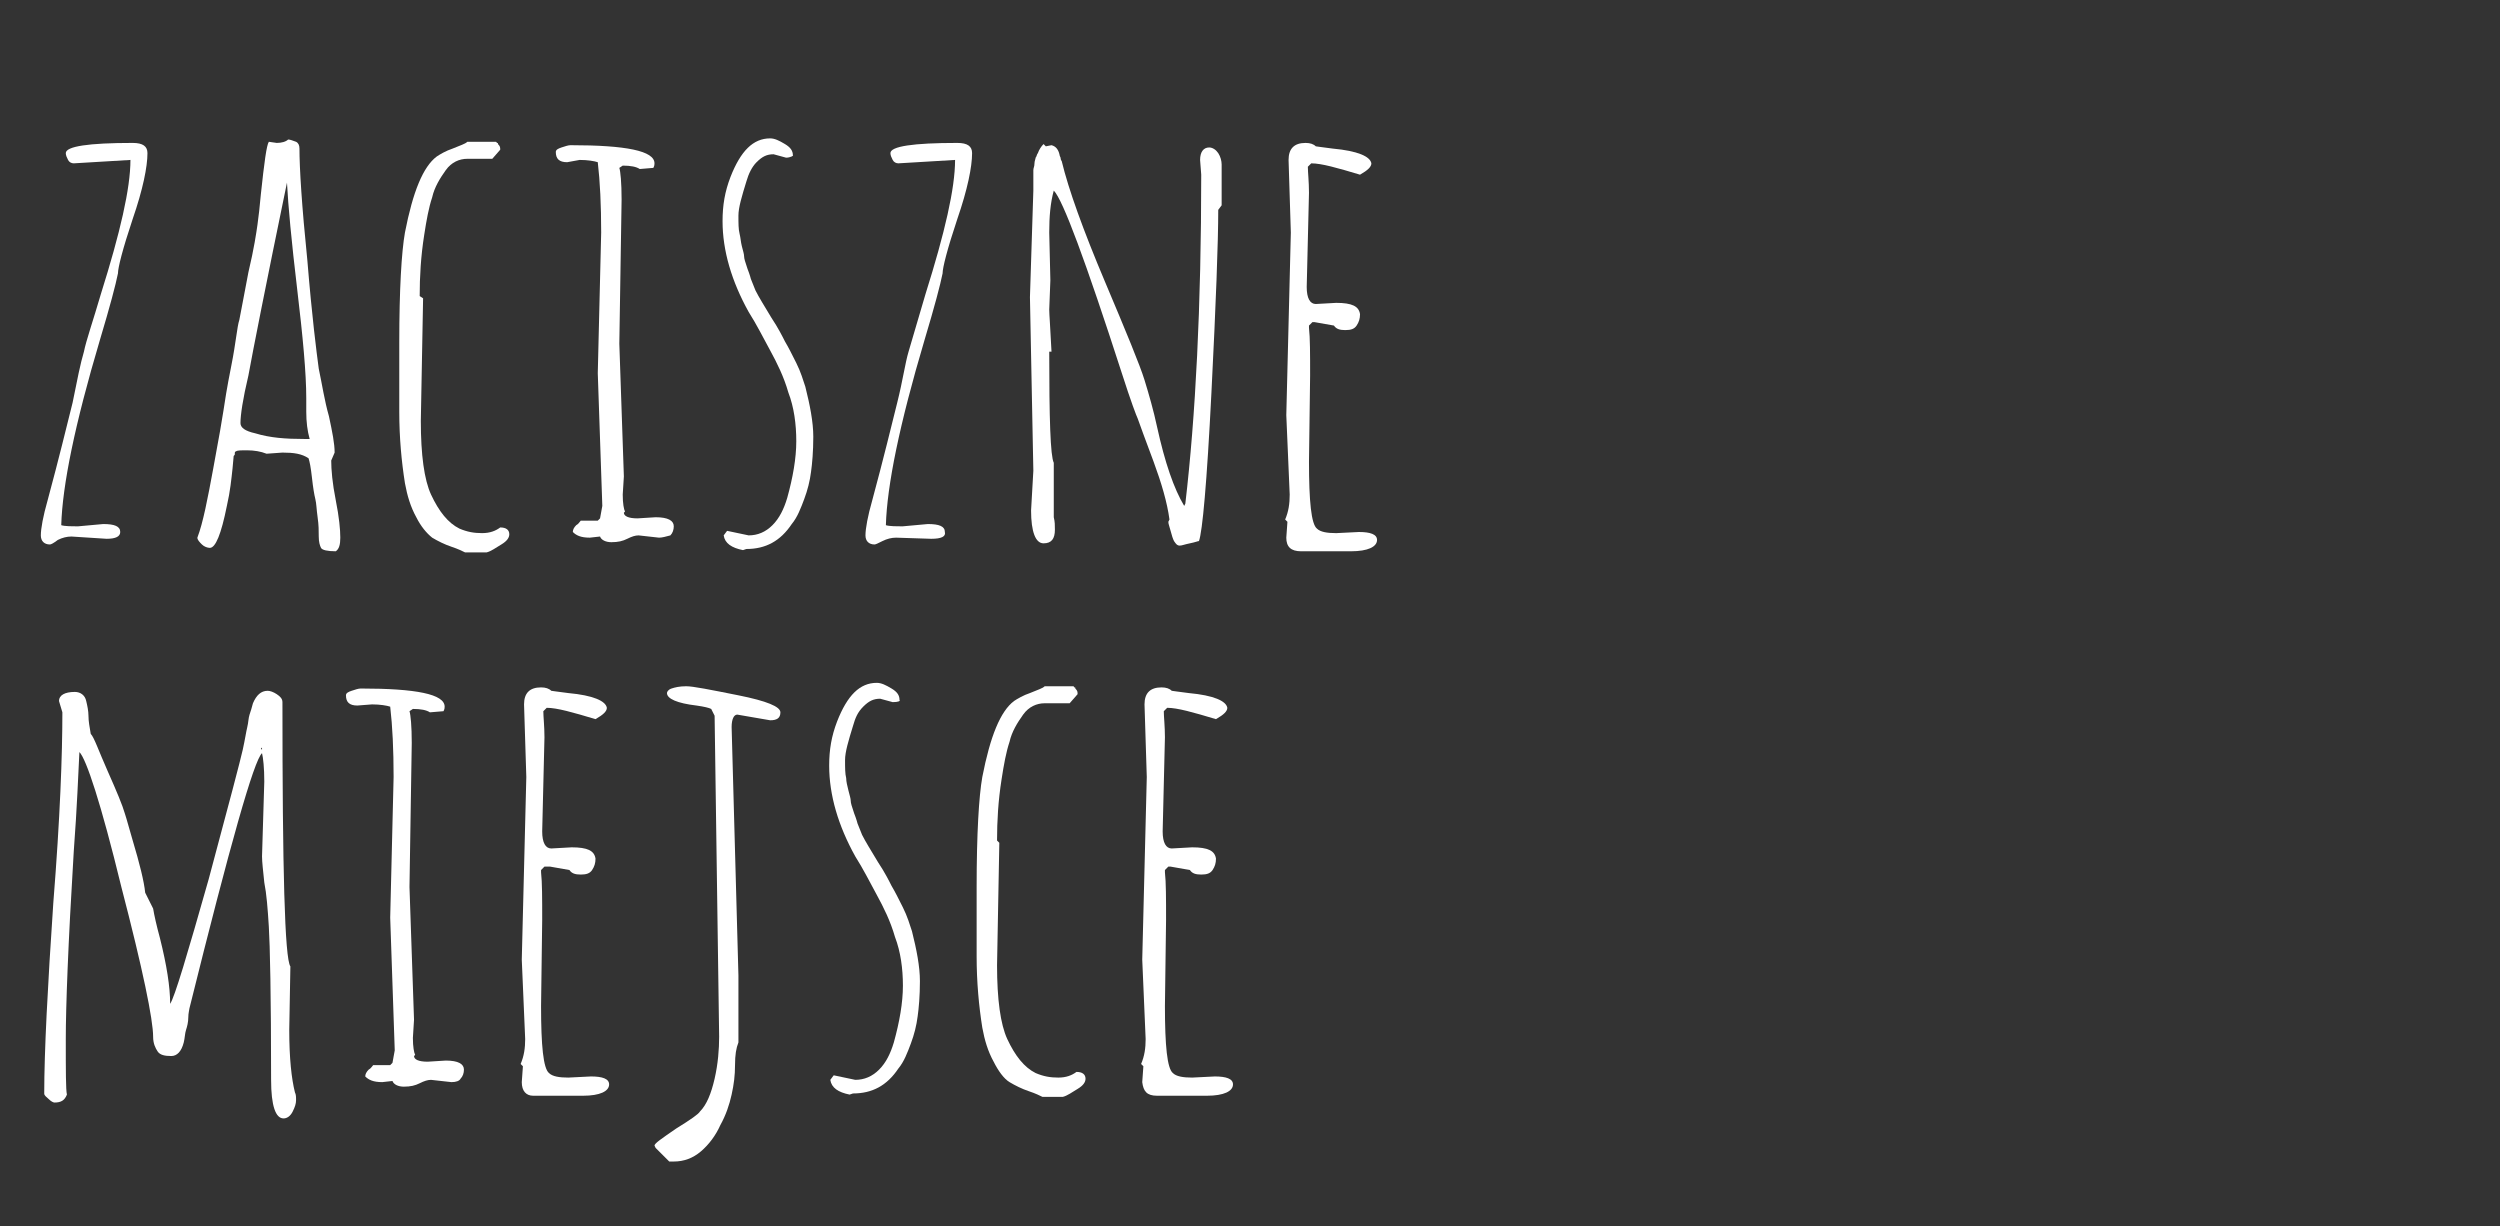
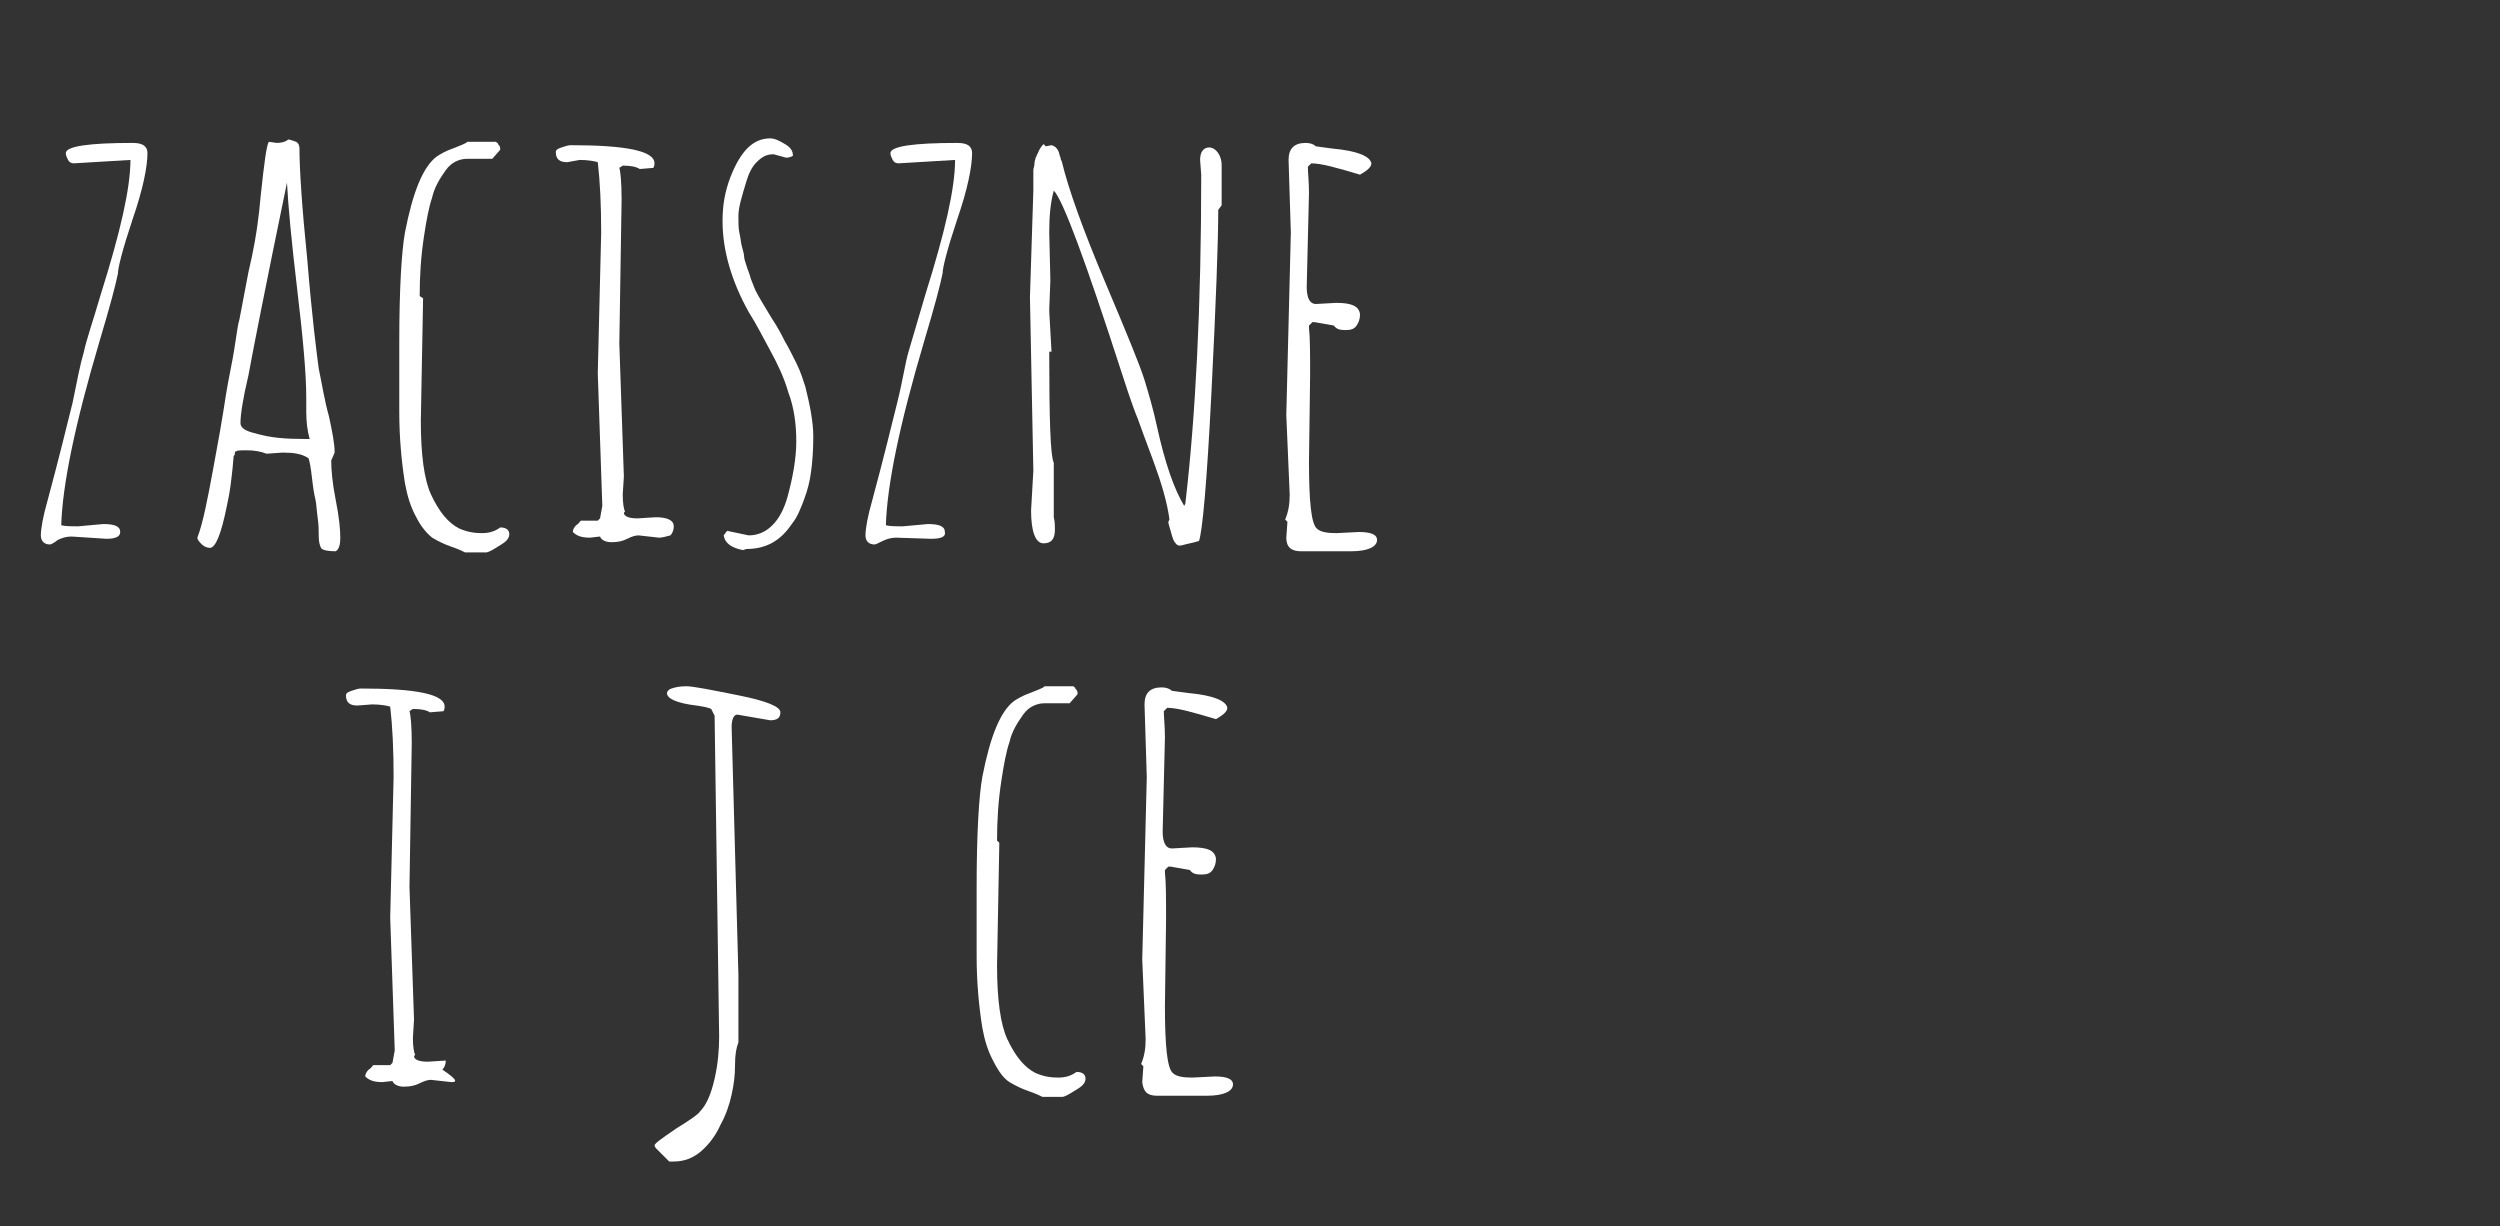
<svg xmlns="http://www.w3.org/2000/svg" version="1.1" id="Warstwa_1" x="0px" y="0px" viewBox="0 0 220.4 108.1" style="enable-background:new 0 0 220.4 108.1;" xml:space="preserve">
  <rect x="0" y="0" width="220.4" height="108.1" fill="#333333" stroke="none" />
  <style type="text/css">
	.st0{fill:#FFFFFF;}
</style>
  <path class="st0" d="M9.4,47.5l-3.1-0.2c-0.4,0-0.8,0.1-1.2,0.3C4.7,47.9,4.5,48,4.4,48c-0.5,0-0.8-0.3-0.8-0.8  c0-0.6,0.2-1.7,0.6-3.1c1-3.7,1.7-6.6,2.2-8.6c0.4-2,0.7-3.5,1-4.5c0.2-1,0.8-2.7,1.5-5.1c1.7-5.4,2.6-9.3,2.6-11.8l-5,0.3  c-0.2,0-0.4-0.1-0.5-0.3s-0.2-0.4-0.2-0.6c0-0.6,2-0.9,5.9-0.9c0.9,0,1.3,0.3,1.3,0.9c0,1.2-0.4,3.2-1.3,5.8  c-0.9,2.7-1.3,4.3-1.3,4.8c-0.2,1-0.7,2.9-1.6,5.9c-2.2,7.4-3.3,12.8-3.4,16.3c0.3,0.1,0.9,0.1,1.5,0.1l2.2-0.2c1,0,1.5,0.2,1.5,0.7  C10.6,47.3,10.2,47.5,9.4,47.5z" />
  <path class="st0" d="M24.9,39.9L23.5,40c-0.5-0.2-1.1-0.3-1.7-0.3s-0.9,0-1,0.1c-0.1,0-0.1,0.1-0.1,0.2s0,0.1-0.1,0.2l-0.1,1.1  c-0.1,0.9-0.2,2-0.5,3.3c-0.5,2.5-1,3.7-1.5,3.7c-0.2,0-0.5-0.1-0.7-0.3s-0.4-0.4-0.4-0.6c0.5-1.3,0.9-3.4,1.4-6.1  c0.5-2.7,0.8-4.4,0.9-5.1c0.1-0.7,0.3-2,0.7-4s0.5-3.4,0.7-4c0.1-0.6,0.4-2,0.8-4.2c0.5-2.1,0.7-3.5,0.8-4.2  c0.1-0.7,0.2-1.6,0.3-2.7c0.3-2.8,0.5-4.3,0.7-4.6l0.7,0.1c0.4,0,0.8-0.1,1-0.3c0.2,0,0.4,0.1,0.7,0.2c0.2,0.1,0.3,0.3,0.3,0.6  c0,1.7,0.2,5,0.7,9.9c0.4,4.9,0.8,8,1,9.5c0.3,1.4,0.5,2.8,0.9,4.2c0.3,1.4,0.5,2.4,0.5,3.2l-0.3,0.7c0,0.8,0.1,2,0.4,3.5  s0.4,2.6,0.4,3.3c0,0.6-0.1,1-0.4,1.2c-0.7,0-1.2-0.1-1.3-0.3s-0.2-0.5-0.2-1s0-1-0.1-1.7s-0.1-1.2-0.2-1.6c-0.1-0.4-0.2-1-0.3-1.9  c-0.1-0.9-0.2-1.4-0.3-1.7C26.6,40,25.9,39.9,24.9,39.9z M21.2,37.3c0,0.4,0.4,0.7,1.3,0.9c1.3,0.4,2.7,0.5,4.3,0.5h0.5  C27.1,38,27,37.2,27,36.3v-1.2c0-2.2-0.3-5.4-0.8-9.6s-0.8-7.4-0.9-9.4c-1.9,9.2-3,14.8-3.4,17C21.4,35.2,21.2,36.6,21.2,37.3z" />
  <path class="st0" d="M37.3,26.3l-0.2,10.8c0,3,0.3,5.2,0.9,6.5c0.7,1.5,1.5,2.5,2.5,3c0.7,0.3,1.3,0.4,2,0.4s1.2-0.2,1.6-0.5  c0.5,0,0.8,0.2,0.8,0.6c0,0.3-0.2,0.6-0.7,0.9c-0.5,0.3-0.9,0.6-1.3,0.7H41c-0.2-0.1-0.6-0.3-1.2-0.5c-0.6-0.2-1.2-0.5-1.7-0.8  c-0.5-0.4-1-1-1.4-1.8c-0.5-0.9-0.8-1.9-1-3c-0.3-1.9-0.5-4-0.5-6.3v-6.1c0-4.7,0.2-8,0.5-9.7c0.7-3.6,1.6-5.8,2.8-6.7  c0.3-0.2,0.8-0.5,1.4-0.7c0.7-0.3,1.1-0.4,1.3-0.6h2.1h0.1c0.1,0,0.1,0,0.1,0h0.1c0.1,0,0.1,0,0.1,0s0.1,0,0.1,0.1  c0.1,0,0.1,0,0.1,0.1c0.2,0.2,0.2,0.3,0.2,0.5L43.4,14h-2.2c-0.7,0-1.4,0.3-1.9,1s-1,1.5-1.2,2.4c-0.3,0.9-0.5,2-0.7,3.3  c-0.3,1.9-0.4,3.7-0.4,5.4L37.3,26.3z" />
  <path class="st0" d="M58.1,47.4l-1.8-0.2c-0.3,0-0.6,0.1-1,0.3s-0.8,0.3-1.4,0.3c-0.5,0-0.9-0.2-1-0.5L52,47.4  c-0.8,0-1.2-0.2-1.5-0.5c0-0.2,0.1-0.4,0.3-0.6c0.2-0.1,0.3-0.3,0.4-0.4h1.5l0.2-0.2l0.2-1.1l-0.4-11.7L53,20.5  c0-2.4-0.1-4.5-0.3-6.2c-0.3-0.1-0.9-0.2-1.6-0.2L50,14.3c-0.7,0-1-0.3-1-0.9c0-0.2,0.2-0.3,0.5-0.4c0.3-0.1,0.6-0.2,0.8-0.2  c4.9,0,7.4,0.5,7.4,1.6c0,0.1,0,0.2-0.1,0.4l-1.2,0.1c-0.3-0.2-0.8-0.3-1.5-0.3l-0.3,0.2c0.1,0.3,0.2,1.3,0.2,2.8l-0.2,12.7L55,42  l-0.1,1.6c0,0.8,0.1,1.3,0.2,1.5L55,45.2c0,0.3,0.4,0.5,1.2,0.5l1.6-0.1c1.1,0,1.6,0.3,1.6,0.8c0,0.3-0.1,0.6-0.3,0.8  C58.7,47.3,58.4,47.4,58.1,47.4z" />
  <path class="st0" d="M69.3,13.9l-1.1-0.3c-0.6,0-1,0.2-1.5,0.7c-0.4,0.4-0.7,1-0.9,1.7c-0.4,1.3-0.7,2.3-0.7,3s0,1.2,0.1,1.6  s0.1,0.7,0.2,1.1s0.2,0.7,0.2,0.9c0,0.2,0.1,0.5,0.3,1.1c0.2,0.5,0.3,0.9,0.3,0.9l0.4,1c0.3,0.6,0.8,1.4,1.4,2.4  c0.6,0.9,1,1.7,1.2,2.1c0.3,0.5,0.6,1.1,1,1.9s0.6,1.5,0.8,2.1c0.4,1.6,0.7,3.1,0.7,4.4c0,1.3-0.1,2.4-0.2,3.1  c-0.1,0.8-0.3,1.6-0.6,2.4c-0.3,0.8-0.6,1.6-1.1,2.2c-1,1.5-2.3,2.2-4,2.2l-0.3,0.1c-1-0.2-1.6-0.6-1.7-1.3l0.3-0.4l1.9,0.4  c0.8,0,1.5-0.3,2.1-0.9c0.6-0.6,1-1.4,1.3-2.4c0.5-1.8,0.8-3.5,0.8-5s-0.2-3-0.7-4.3c-0.4-1.4-1-2.6-1.6-3.7s-1.2-2.3-1.9-3.4  c-1.5-2.7-2.3-5.4-2.3-8c0-1.4,0.2-2.6,0.7-3.9c0.9-2.3,2-3.4,3.5-3.4c0.4,0,0.8,0.2,1.3,0.5s0.7,0.6,0.7,1  C70,13.7,69.7,13.9,69.3,13.9z M69.6,13.7L69.6,13.7L69.6,13.7C69.7,13.7,69.7,13.7,69.6,13.7z" />
  <path class="st0" d="M82.1,47.5L79,47.4c-0.4,0-0.8,0.1-1.2,0.3c-0.4,0.2-0.6,0.3-0.7,0.3c-0.5,0-0.8-0.3-0.8-0.8  c0-0.6,0.2-1.7,0.6-3.1c1-3.7,1.7-6.6,2.2-8.6s0.7-3.5,1-4.5s0.8-2.7,1.5-5.1c1.7-5.4,2.6-9.3,2.6-11.8l-5,0.3  c-0.2,0-0.4-0.1-0.5-0.3s-0.2-0.4-0.2-0.6c0-0.6,2-0.9,5.9-0.9c0.9,0,1.3,0.3,1.3,0.9c0,1.2-0.4,3.2-1.3,5.8  c-0.9,2.7-1.3,4.3-1.3,4.8c-0.2,1-0.7,2.9-1.6,5.9c-2.2,7.4-3.3,12.8-3.4,16.3c0.3,0.1,0.9,0.1,1.5,0.1l2.2-0.2c1,0,1.5,0.2,1.5,0.7  C83.4,47.3,83,47.5,82.1,47.5z" />
  <path class="st0" d="M105.9,15.4l-0.1-1.3c0-0.7,0.3-1.1,0.8-1.1c0.3,0,0.6,0.2,0.8,0.5c0.2,0.3,0.3,0.7,0.3,1v3.6l-0.3,0.4  c0,2.8-0.2,8.2-0.6,16.1c-0.4,8-0.8,12.3-1.1,13.1c-0.1,0-0.3,0.1-0.8,0.2s-0.7,0.2-0.9,0.2c-0.2,0-0.3-0.1-0.5-0.4  c-0.1-0.2-0.2-0.5-0.3-0.9c-0.1-0.4-0.2-0.6-0.2-0.8l0.1-0.2c-0.2-1.5-0.7-3.2-1.4-5.1c-0.7-1.9-1.2-3.2-1.4-3.8  c-0.1-0.2-0.6-1.5-1.4-4c-3.2-9.9-5.2-15.3-6-16.1c-0.3,1.1-0.4,2.3-0.4,3.7l0.1,4.2l-0.1,2.6c0,0.4,0.1,1.6,0.2,3.7h-0.2  c0,5.9,0.1,9.2,0.4,9.8v4.8C93,46,93,46.3,93,46.7c0,0.8-0.3,1.2-1,1.2s-1.1-1-1.1-2.9l0.2-3.5l-0.3-15.3l0.3-9.4v-0.9  c0-0.5,0-0.8,0-0.9c0-0.2,0.1-0.3,0.1-0.6c0-0.2,0.1-0.4,0.1-0.5c0.1-0.1,0.1-0.3,0.2-0.4c0.1-0.3,0.3-0.6,0.5-0.8l0.2,0.2l0.5-0.1  c0.4,0.1,0.6,0.4,0.7,0.8c0,0,0,0.1,0.1,0.3c0,0.2,0.1,0.3,0.1,0.3c0.6,2.5,1.9,6.1,3.8,10.6s3.1,7.4,3.5,8.7s0.8,2.7,1.1,4.1  c0.7,3.2,1.5,5.5,2.4,7l0.1-0.2C105.4,36.7,105.9,27,105.9,15.4z M104.7,47.9C104.8,47.9,104.8,47.9,104.7,47.9L104.7,47.9z" />
  <path class="st0" d="M113.4,47.4l0.1-1.4l-0.2-0.2c0.3-0.7,0.4-1.4,0.4-2.2l-0.3-7l0.4-16.1l-0.2-6.4c0-1,0.5-1.5,1.5-1.5  c0.4,0,0.7,0.1,0.9,0.3c0.1,0,0.6,0.1,1.5,0.2c2.2,0.2,3.3,0.7,3.4,1.3c0,0.3-0.3,0.6-1,1c-2-0.6-3.4-1-4.3-1l-0.3,0.3  c0,0.5,0.1,1.3,0.1,2.3l-0.2,8.3c0,1,0.3,1.5,0.8,1.5l1.8-0.1c1.4,0,2,0.3,2.1,1c0,0.4-0.1,0.7-0.3,1c-0.2,0.3-0.5,0.4-1,0.4  s-0.8-0.1-1-0.4l-1.7-0.3h-0.2l-0.3,0.3v0.2c0.1,0.9,0.1,2.3,0.1,4.2l-0.1,7.6c0,3.5,0.2,5.5,0.7,5.9c0.3,0.3,0.9,0.4,1.7,0.4l2-0.1  c1,0,1.6,0.2,1.6,0.7c0,0.6-0.8,1-2.3,1h-4.4C113.8,48.6,113.4,48.2,113.4,47.4z" />
-   <path class="st0" d="M25.6,85.2l-0.1,5.6c0,2.5,0.2,4.3,0.5,5.5c0.1,0.2,0.1,0.4,0.1,0.7s-0.1,0.6-0.3,1c-0.2,0.4-0.5,0.6-0.8,0.6  c-0.7,0-1.1-1.1-1.1-3.4c0-7.4-0.1-11.9-0.2-13.5s-0.2-2.9-0.4-3.9c-0.1-1-0.2-1.8-0.2-2.3l0.2-6.6c0-1.2-0.1-2.1-0.2-2.5  c-0.7,0.6-2.8,8-6.4,22.5c0,0.1-0.1,0.4-0.1,0.8s-0.1,0.8-0.2,1.1c-0.1,0.3-0.1,0.7-0.2,1.1c-0.2,0.8-0.6,1.2-1.1,1.2  c-0.6,0-1-0.1-1.2-0.4s-0.4-0.7-0.4-1.3c0-1.5-0.9-5.9-2.8-13.2C8.9,70.8,7.6,66.9,7,66.3c-0.1,1.9-0.2,4.8-0.5,8.8  C6,83.3,5.8,88.8,5.8,91.6s0,4.5,0.1,4.9c-0.2,0.5-0.5,0.7-1.1,0.7c-0.1,0-0.3-0.1-0.5-0.3c-0.2-0.2-0.4-0.3-0.4-0.5  c0-3.7,0.3-9.4,0.8-16.8c0.6-7.5,0.8-13.1,0.8-16.8l-0.3-1c0-0.5,0.5-0.8,1.4-0.8c0.5,0,0.9,0.3,1,0.8c0.1,0.4,0.2,0.9,0.2,1.3  c0,0.5,0.1,1,0.2,1.6C8.3,65,8.7,66.2,9.5,68s1.3,3,1.5,3.7c0.2,0.6,0.4,1.4,0.7,2.4c0.6,2,1,3.6,1.1,4.6l0.7,1.4  c0.1,0.6,0.3,1.5,0.6,2.6c0.6,2.4,0.9,4.3,0.9,5.8c0.4-0.6,1.5-4.3,3.4-11c1.8-6.7,2.8-10.5,3-11.4s0.3-1.6,0.4-2s0.1-0.8,0.2-1.1  s0.2-0.6,0.3-1c0.3-0.7,0.7-1.1,1.3-1.1c0.2,0,0.5,0.1,0.8,0.3s0.5,0.4,0.5,0.7C24.9,76.6,25.1,84.5,25.6,85.2z M23.1,65.9  L23.1,65.9L23,66l0.1,0.1V65.9z" />
-   <path class="st0" d="M39.8,95.4L38,95.2c-0.3,0-0.6,0.1-1,0.3c-0.4,0.2-0.8,0.3-1.4,0.3c-0.5,0-0.9-0.2-1-0.5l-0.9,0.1  c-0.8,0-1.2-0.2-1.5-0.5c0-0.2,0.1-0.4,0.3-0.6c0.2-0.1,0.3-0.3,0.4-0.4h1.5l0.2-0.2l0.2-1.1l-0.4-11.7l0.3-12.4  c0-2.4-0.1-4.5-0.3-6.2c-0.3-0.1-0.9-0.2-1.6-0.2l-1.3,0.1c-0.7,0-1-0.3-1-0.9c0-0.2,0.2-0.3,0.5-0.4c0.3-0.1,0.6-0.2,0.8-0.2  c4.9,0,7.4,0.5,7.4,1.6c0,0.1,0,0.2-0.1,0.4l-1.2,0.1c-0.3-0.2-0.8-0.3-1.5-0.3l-0.3,0.2c0.1,0.3,0.2,1.3,0.2,2.8l-0.2,12.7  l0.4,11.7l-0.1,1.6c0,0.8,0.1,1.3,0.2,1.5l-0.1,0.1c0,0.3,0.4,0.5,1.2,0.5l1.6-0.1c1.1,0,1.6,0.3,1.6,0.8c0,0.3-0.1,0.6-0.3,0.8  C40.5,95.3,40.2,95.4,39.8,95.4z" />
-   <path class="st0" d="M46,95.4l0.1-1.4l-0.2-0.2c0.3-0.7,0.4-1.4,0.4-2.2l-0.3-7l0.4-16.1l-0.2-6.4c0-1,0.5-1.5,1.5-1.5  c0.4,0,0.7,0.1,0.9,0.3c0.1,0,0.6,0.1,1.5,0.2c2.2,0.2,3.3,0.7,3.4,1.3c0,0.3-0.3,0.6-1,1c-2-0.6-3.4-1-4.3-1l-0.3,0.3  c0,0.5,0.1,1.3,0.1,2.3l-0.2,8.3c0,1,0.3,1.5,0.8,1.5l1.8-0.1c1.4,0,2,0.3,2.1,1c0,0.4-0.1,0.7-0.3,1s-0.5,0.4-1,0.4s-0.8-0.1-1-0.4  l-1.7-0.3H48l-0.3,0.3v0.2c0.1,0.9,0.1,2.3,0.1,4.2l-0.1,7.6c0,3.5,0.2,5.5,0.7,5.9c0.3,0.3,0.9,0.4,1.7,0.4l2-0.1  c1,0,1.6,0.2,1.6,0.7c0,0.6-0.8,1-2.3,1H47C46.4,96.6,46,96.2,46,95.4z" />
+   <path class="st0" d="M39.8,95.4L38,95.2c-0.3,0-0.6,0.1-1,0.3c-0.4,0.2-0.8,0.3-1.4,0.3c-0.5,0-0.9-0.2-1-0.5l-0.9,0.1  c-0.8,0-1.2-0.2-1.5-0.5c0-0.2,0.1-0.4,0.3-0.6c0.2-0.1,0.3-0.3,0.4-0.4h1.5l0.2-0.2l0.2-1.1l-0.4-11.7l0.3-12.4  c0-2.4-0.1-4.5-0.3-6.2c-0.3-0.1-0.9-0.2-1.6-0.2l-1.3,0.1c-0.7,0-1-0.3-1-0.9c0-0.2,0.2-0.3,0.5-0.4c0.3-0.1,0.6-0.2,0.8-0.2  c4.9,0,7.4,0.5,7.4,1.6c0,0.1,0,0.2-0.1,0.4l-1.2,0.1c-0.3-0.2-0.8-0.3-1.5-0.3l-0.3,0.2c0.1,0.3,0.2,1.3,0.2,2.8l-0.2,12.7  l0.4,11.7l-0.1,1.6c0,0.8,0.1,1.3,0.2,1.5l-0.1,0.1c0,0.3,0.4,0.5,1.2,0.5l1.6-0.1c0,0.3-0.1,0.6-0.3,0.8  C40.5,95.3,40.2,95.4,39.8,95.4z" />
  <path class="st0" d="M57.8,101.2l-0.1-0.2c0-0.2,0.6-0.6,1.9-1.5c1.3-0.8,2-1.3,2.1-1.5c0.6-0.6,1-1.6,1.3-2.9s0.4-2.6,0.4-3.7  L63,63.1l-0.3-0.6c-0.2-0.1-0.6-0.2-1.3-0.3c-1.7-0.2-2.6-0.6-2.6-1.1c0-0.1,0.1-0.3,0.4-0.4s0.7-0.2,1.3-0.2s2.1,0.3,4.6,0.8  c2.5,0.5,3.7,1,3.7,1.5s-0.3,0.7-0.9,0.7L65,63c-0.3,0-0.5,0.4-0.5,1.1L65.1,86v5.9c-0.2,0.5-0.3,1.1-0.3,2s-0.1,1.7-0.3,2.6  c-0.2,0.9-0.5,1.8-1,2.7c-0.4,0.9-1,1.7-1.7,2.3c-0.7,0.6-1.5,0.9-2.4,0.9H59L57.8,101.2z" />
-   <path class="st0" d="M78.7,61.9l-1.1-0.3c-0.6,0-1,0.2-1.5,0.7s-0.7,1-0.9,1.7c-0.4,1.3-0.7,2.3-0.7,3s0,1.2,0.1,1.6  c0,0.3,0.1,0.7,0.2,1.1s0.2,0.7,0.2,0.9c0,0.2,0.1,0.5,0.3,1.1c0.2,0.5,0.3,0.9,0.3,0.9l0.4,1c0.3,0.6,0.8,1.4,1.4,2.4  c0.6,0.9,1,1.7,1.2,2.1c0.3,0.5,0.6,1.1,1,1.9s0.6,1.5,0.8,2.1c0.4,1.6,0.7,3.1,0.7,4.4s-0.1,2.4-0.2,3.1c-0.1,0.8-0.3,1.6-0.6,2.4  c-0.3,0.8-0.6,1.6-1.1,2.2c-1,1.5-2.3,2.2-4,2.2l-0.3,0.1c-1-0.2-1.6-0.6-1.7-1.3l0.3-0.4l1.9,0.4c0.8,0,1.5-0.3,2.1-0.9  s1-1.4,1.3-2.4c0.5-1.8,0.8-3.5,0.8-5s-0.2-3-0.7-4.3c-0.4-1.4-1-2.6-1.6-3.7s-1.2-2.3-1.9-3.4c-1.5-2.7-2.3-5.4-2.3-8  c0-1.4,0.2-2.6,0.7-3.9c0.9-2.3,2-3.4,3.5-3.4c0.4,0,0.8,0.2,1.3,0.5s0.7,0.6,0.7,1C79.4,61.8,79.2,61.9,78.7,61.9z M79.1,61.7  L79.1,61.7L79.1,61.7L79.1,61.7z" />
  <path class="st0" d="M88.1,74.3l-0.2,10.8c0,3,0.3,5.2,0.9,6.5c0.7,1.5,1.5,2.5,2.5,3c0.7,0.3,1.3,0.4,2,0.4s1.2-0.2,1.6-0.5  c0.5,0,0.8,0.2,0.8,0.6c0,0.3-0.2,0.6-0.7,0.9s-0.9,0.6-1.3,0.7h-1.8c-0.2-0.1-0.6-0.3-1.2-0.5s-1.2-0.5-1.7-0.8s-1-1-1.4-1.8  c-0.5-0.9-0.8-1.9-1-3c-0.3-1.9-0.5-4-0.5-6.3v-6.1c0-4.7,0.2-8,0.5-9.7c0.7-3.6,1.6-5.8,2.8-6.7c0.3-0.2,0.8-0.5,1.4-0.7  c0.7-0.3,1.1-0.4,1.3-0.6h2.1h0.1c0.1,0,0.1,0,0.1,0h0.1c0.1,0,0.1,0,0.1,0s0.1,0,0.1,0.1c0.1,0,0.1,0,0.1,0.1  C95,60.9,95,61,95,61.2L94.3,62h-2.2c-0.7,0-1.4,0.3-1.9,1s-1,1.5-1.2,2.4c-0.3,0.9-0.5,2-0.7,3.3c-0.3,1.9-0.4,3.7-0.4,5.4  L88.1,74.3z" />
  <path class="st0" d="M100.7,95.4l0.1-1.4l-0.2-0.2c0.3-0.7,0.4-1.4,0.4-2.2l-0.3-7l0.4-16.1l-0.2-6.4c0-1,0.5-1.5,1.5-1.5  c0.4,0,0.7,0.1,0.9,0.3c0.1,0,0.6,0.1,1.5,0.2c2.2,0.2,3.3,0.7,3.4,1.3c0,0.3-0.3,0.6-1,1c-2-0.6-3.4-1-4.3-1l-0.3,0.3  c0,0.5,0.1,1.3,0.1,2.3l-0.2,8.3c0,1,0.3,1.5,0.8,1.5l1.8-0.1c1.4,0,2,0.3,2.1,1c0,0.4-0.1,0.7-0.3,1c-0.2,0.3-0.5,0.4-1,0.4  s-0.8-0.1-1-0.4l-1.7-0.3H103l-0.3,0.3v0.2c0.1,0.9,0.1,2.3,0.1,4.2l-0.1,7.6c0,3.5,0.2,5.5,0.7,5.9c0.3,0.3,0.9,0.4,1.7,0.4l2-0.1  c1,0,1.6,0.2,1.6,0.7c0,0.6-0.8,1-2.3,1H102C101.1,96.6,100.8,96.2,100.7,95.4z" />
</svg>